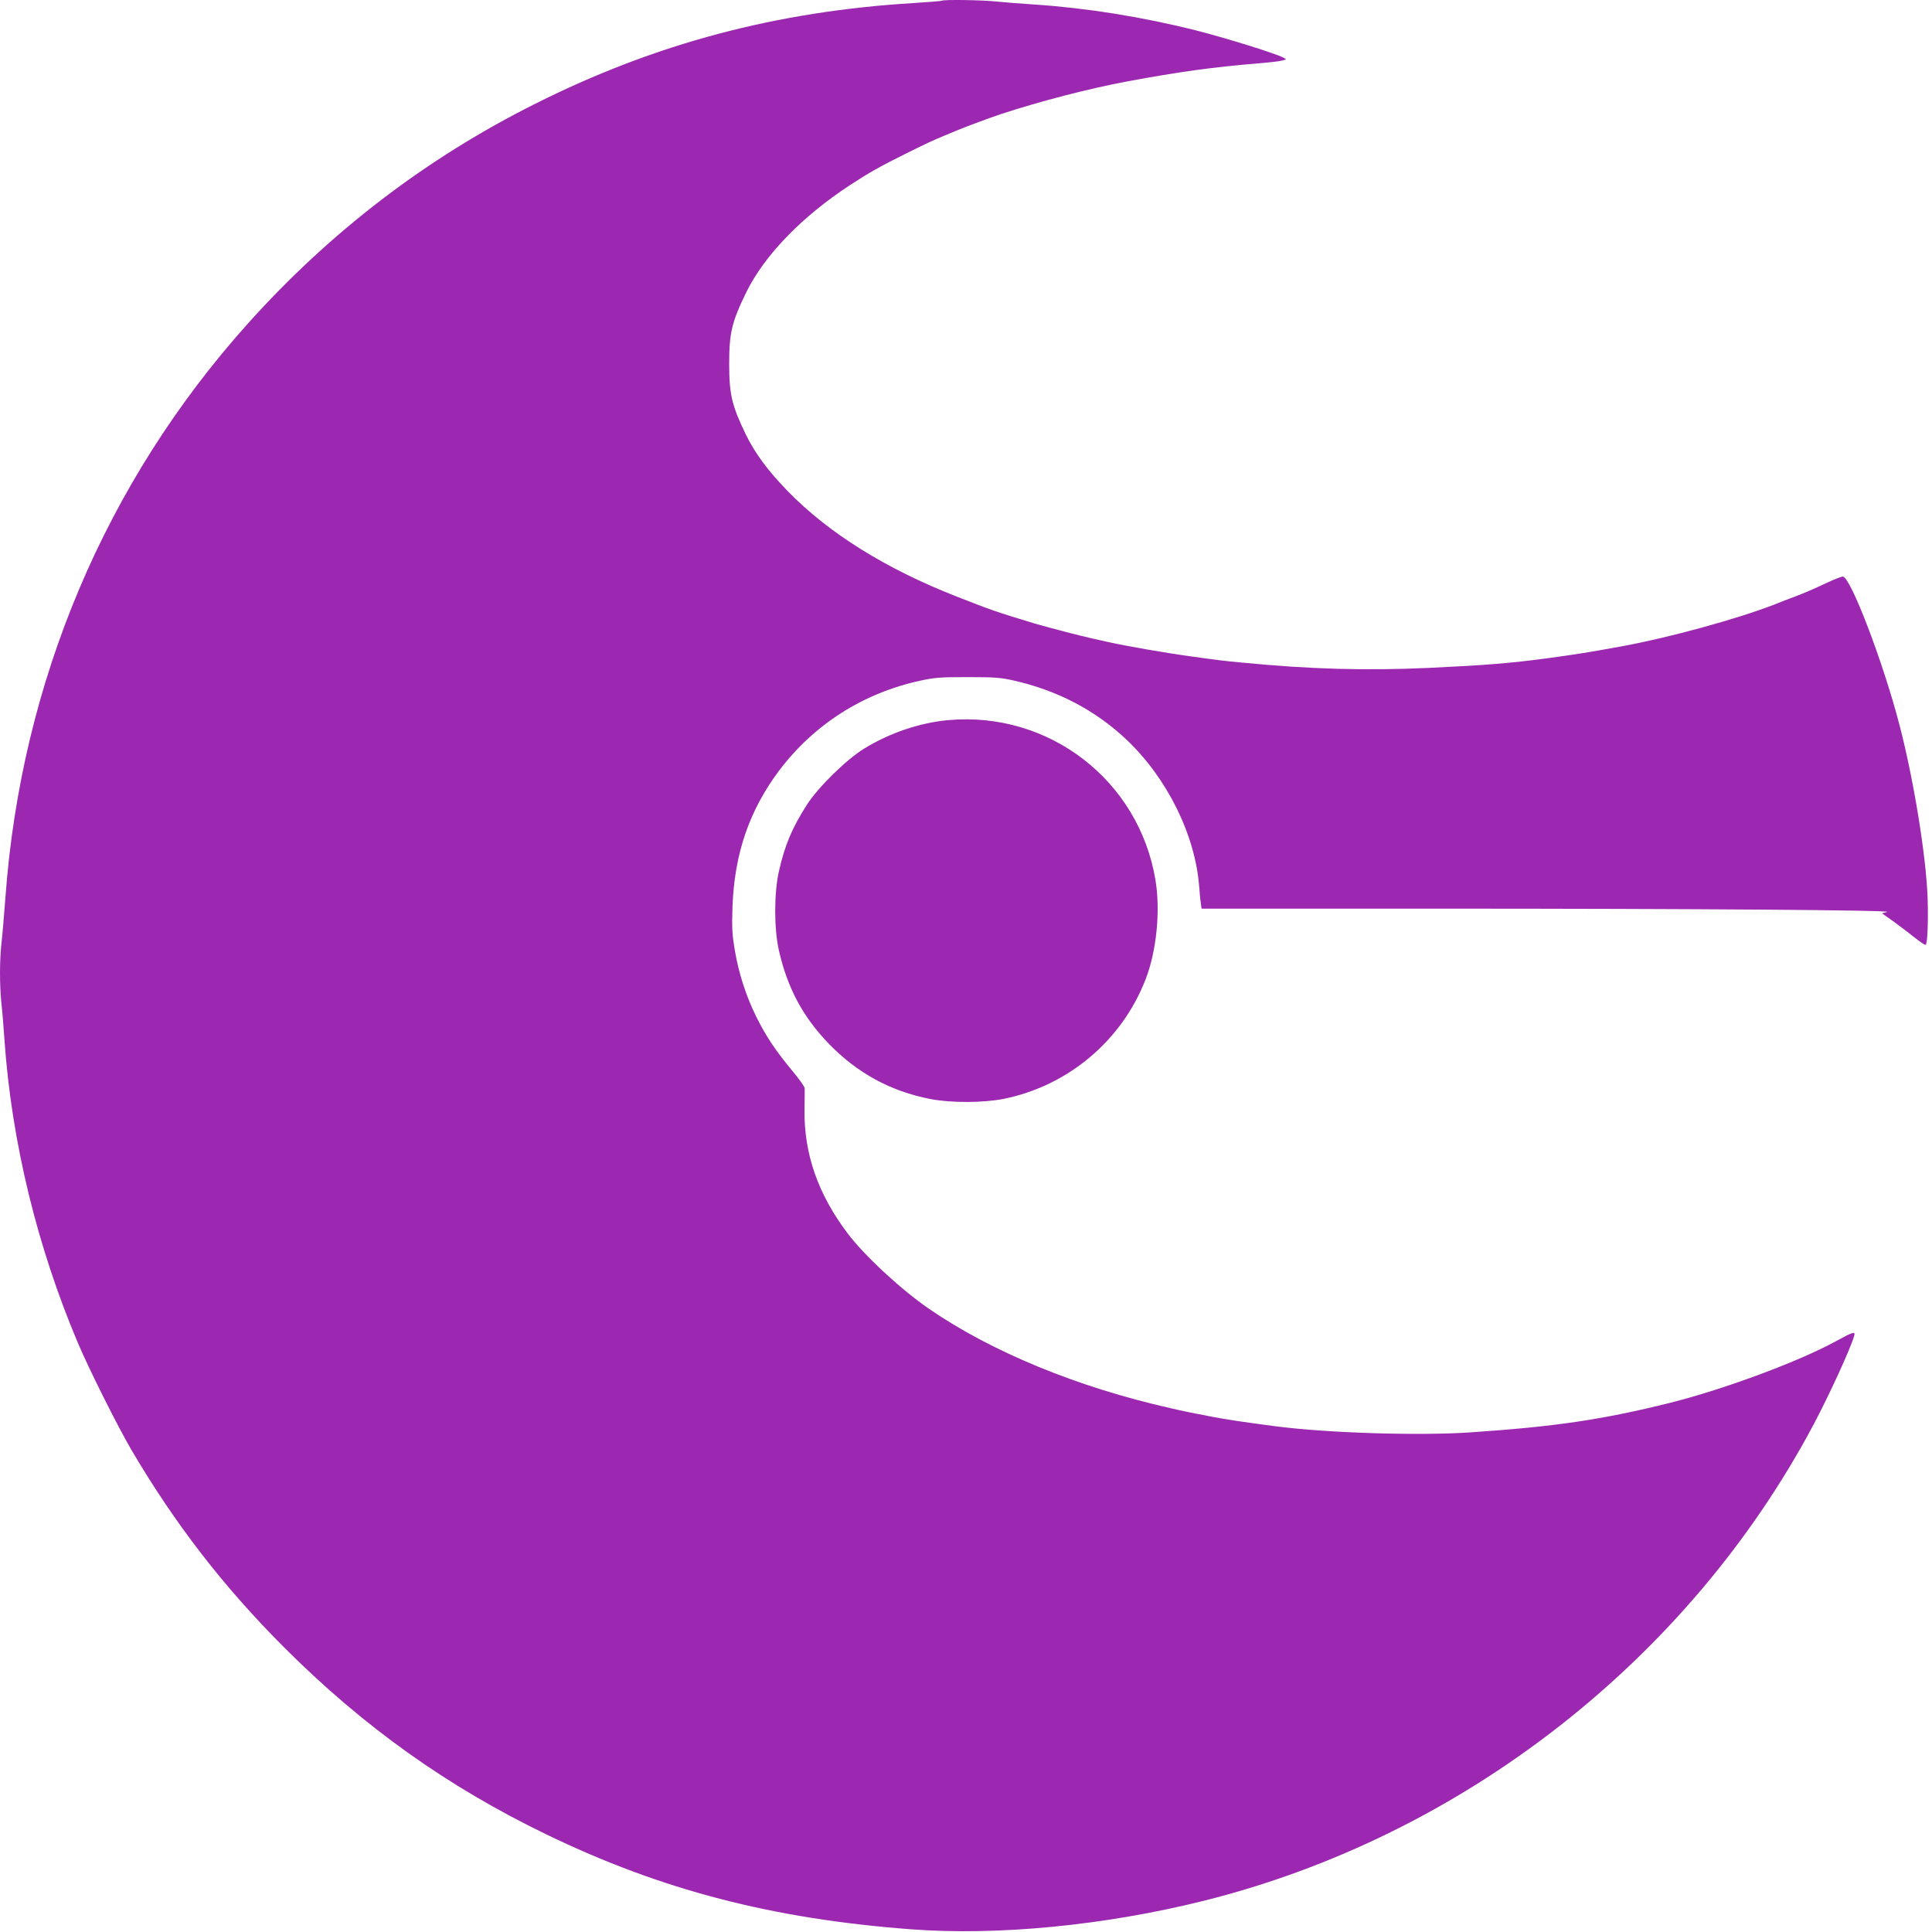
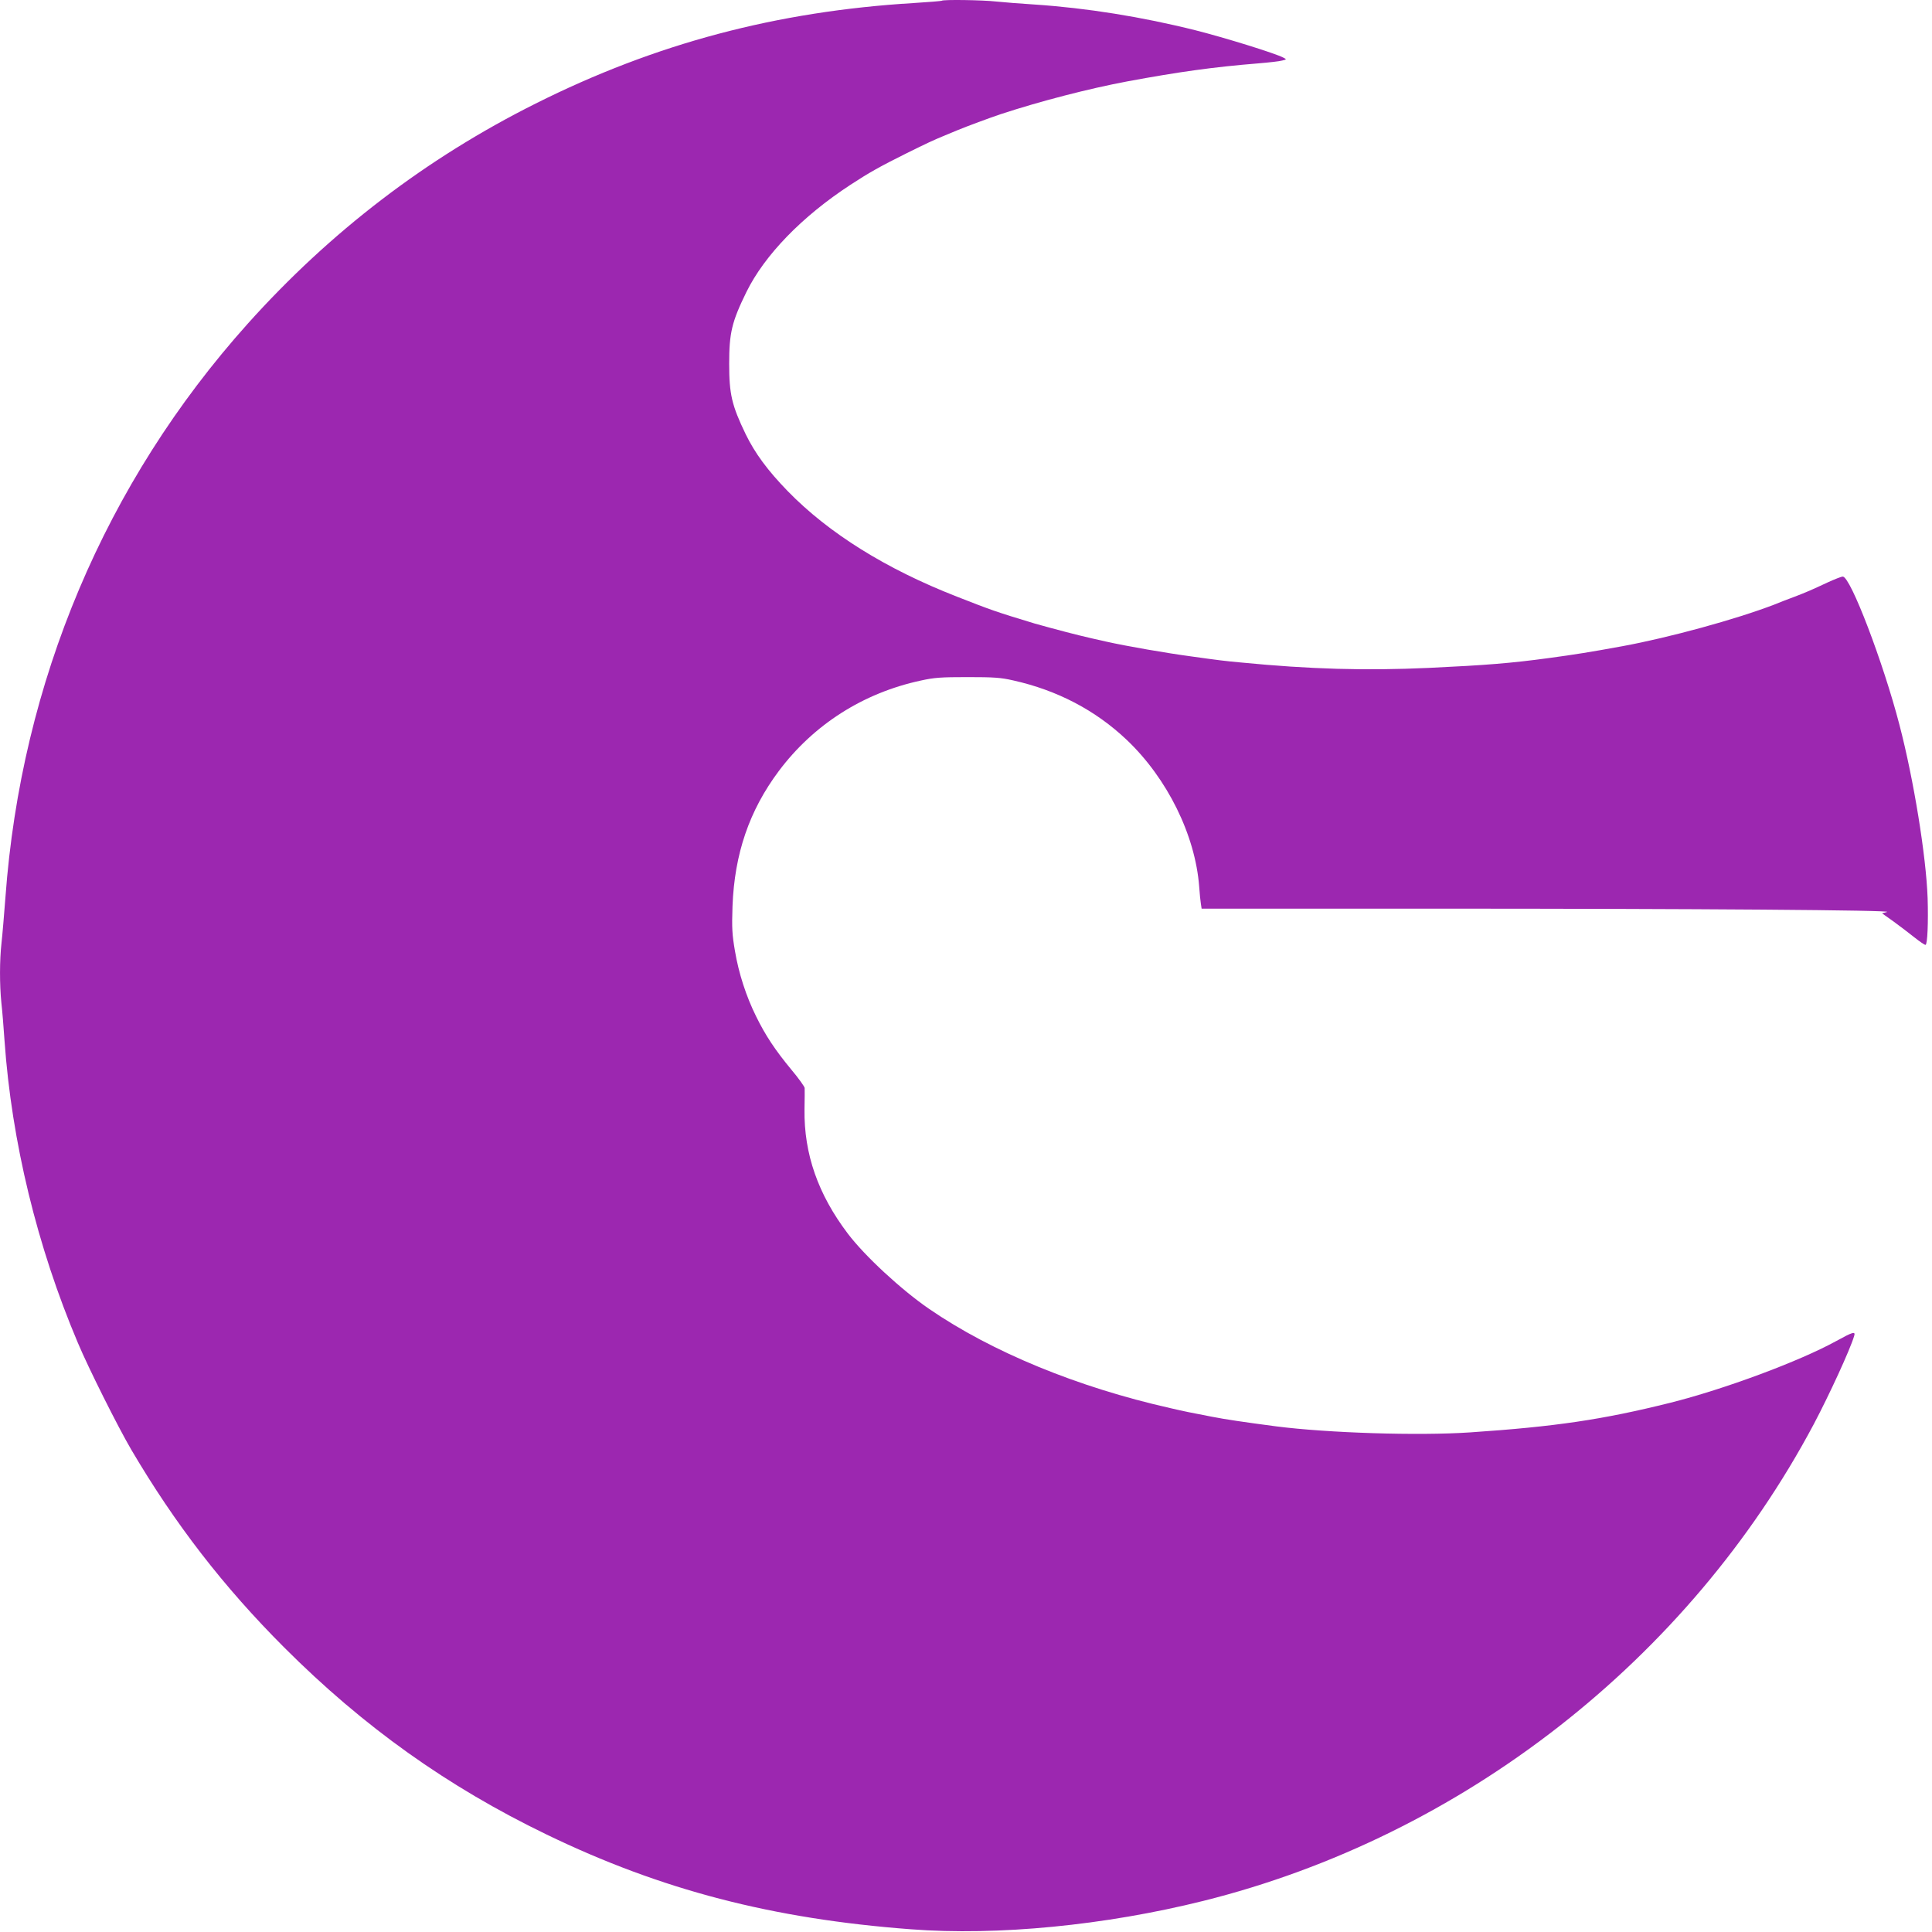
<svg xmlns="http://www.w3.org/2000/svg" version="1.0" width="1280pt" height="1280pt" viewBox="0 0 1280 1280" preserveAspectRatio="xMidYMid meet">
  <g transform="translate(0,1280) scale(0.1,-0.1)" fill="#9c27b0" stroke="none">
    <path d="M6239 12795 c-3 -2 -86 -9 -184 -15 -909 -55 -1712 -268 -2506 -666 -724 -362 -1361 -849 -1908 -1459 -943 -1052 -1501 -2373 -1605 -3800 -9 -115 -20 -251 -26 -302 -13 -115 -13 -277 -1 -396 6 -51 15 -164 21 -252 47 -668 216 -1365 486 -2002 71 -169 264 -554 354 -708 289 -491 610 -907 1014 -1311 524 -524 1081 -921 1737 -1238 758 -367 1496 -559 2414 -628 574 -44 1287 26 1937 188 1717 428 3216 1599 4045 3159 101 191 239 490 267 583 11 34 -8 28 -117 -32 -245 -135 -743 -320 -1102 -410 -445 -111 -760 -158 -1326 -196 -340 -23 -941 -4 -1284 40 -213 28 -335 46 -427 64 -139 27 -177 34 -275 57 -613 138 -1182 372 -1597 657 -185 127 -427 351 -539 499 -197 260 -291 528 -287 823 1 69 2 133 1 142 -1 9 -39 63 -87 120 -110 133 -173 229 -234 353 -67 135 -116 287 -141 436 -18 106 -21 148 -16 294 13 348 111 635 307 897 231 308 559 517 940 599 90 20 134 23 310 23 174 0 220 -3 303 -22 291 -65 544 -197 751 -393 269 -255 455 -631 481 -974 3 -44 8 -95 11 -112 l5 -33 1527 0 c1772 0 3062 -10 3014 -22 l-33 -9 76 -54 c41 -30 103 -77 138 -105 34 -27 67 -50 74 -50 13 0 19 151 14 310 -10 279 -92 785 -187 1149 -107 412 -324 981 -375 981 -10 0 -55 -18 -101 -39 -107 -50 -139 -64 -220 -95 -38 -14 -98 -37 -134 -52 -253 -97 -694 -218 -1004 -275 -218 -40 -313 -55 -490 -79 -251 -34 -413 -47 -795 -65 -418 -19 -785 -9 -1245 36 -100 9 -149 15 -327 40 -164 22 -425 67 -568 99 -135 30 -209 48 -365 90 -41 11 -88 24 -105 29 -258 78 -288 89 -515 178 -471 184 -849 420 -1121 699 -134 138 -217 251 -279 378 -92 191 -109 265 -109 466 0 204 17 277 114 475 120 244 367 500 690 711 121 79 193 120 370 208 140 69 171 84 258 120 17 7 55 23 82 34 55 23 217 83 286 106 262 86 583 169 839 217 340 63 569 95 865 119 72 6 144 14 160 19 30 7 30 8 8 19 -51 28 -391 133 -581 181 -359 90 -724 148 -1067 171 -93 6 -209 15 -256 20 -87 10 -352 14 -360 5z" />
-     <path d="M6283 8029 c-189 -17 -390 -85 -560 -190 -116 -72 -302 -254 -376 -369 -99 -154 -148 -270 -187 -445 -32 -143 -32 -377 0 -520 56 -249 159 -442 331 -620 188 -194 409 -315 672 -366 137 -27 354 -26 488 1 427 87 782 386 939 792 73 188 99 455 65 659 -110 659 -705 1118 -1372 1058z" />
  </g>
</svg>